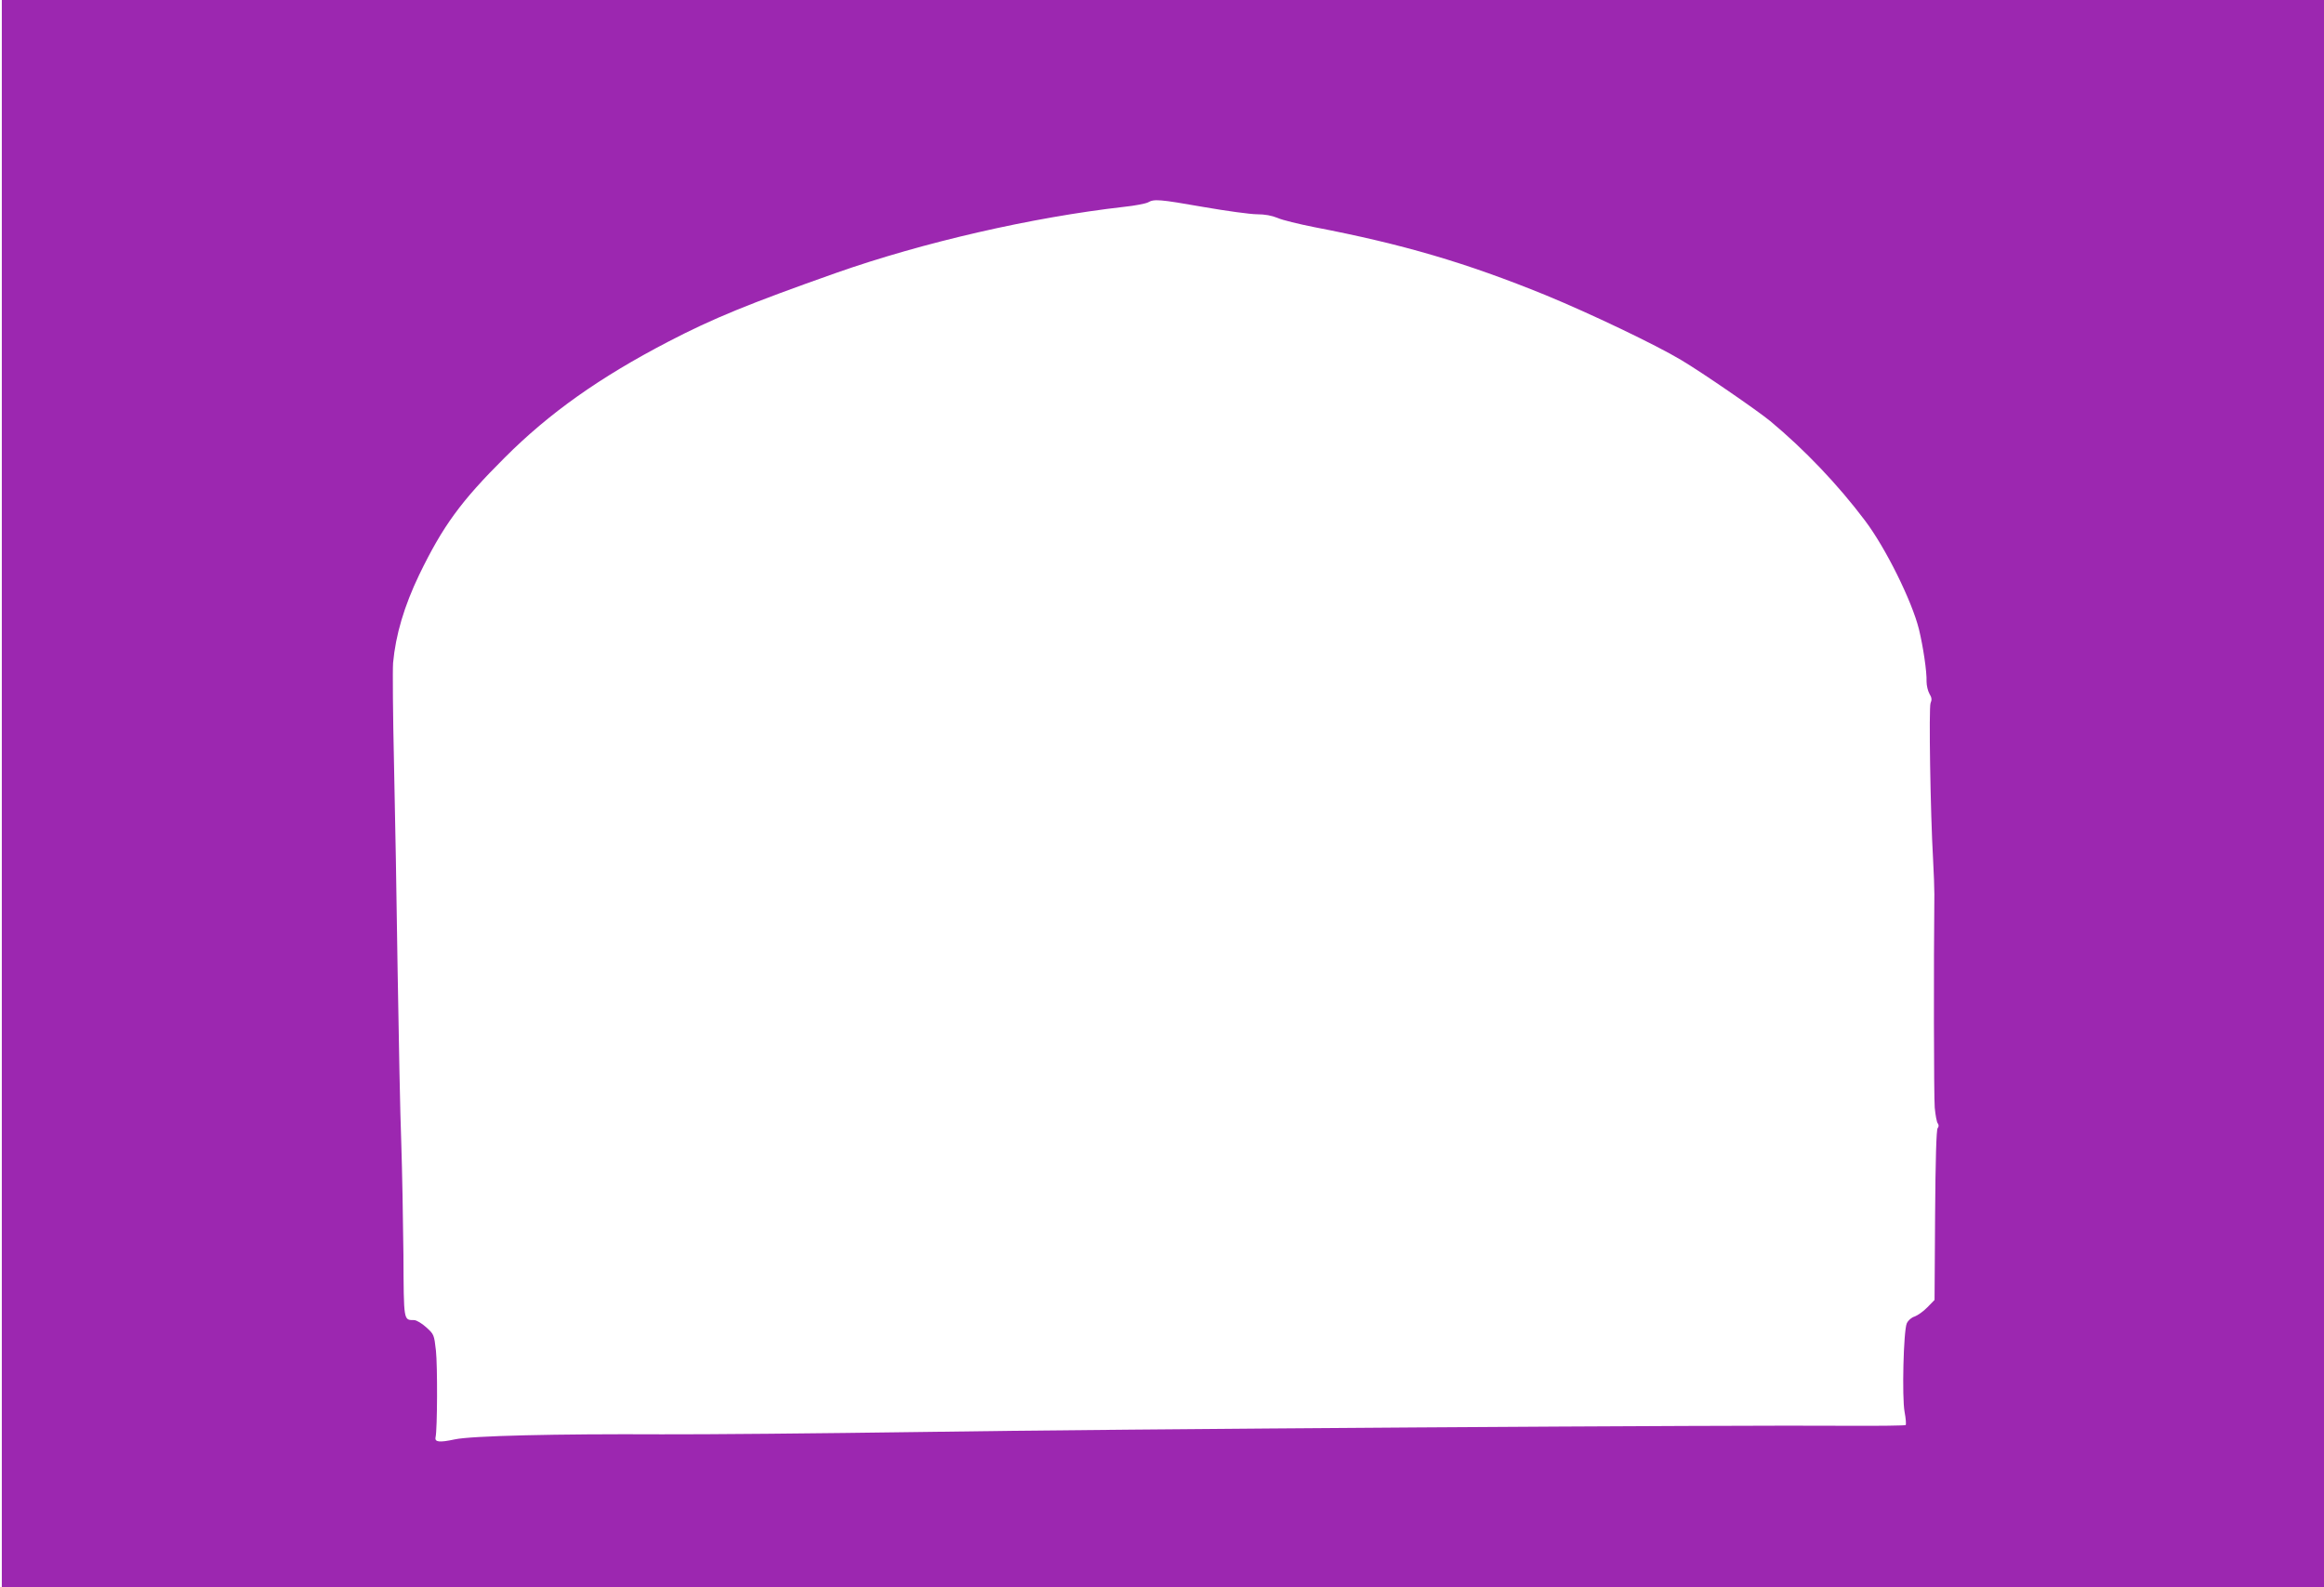
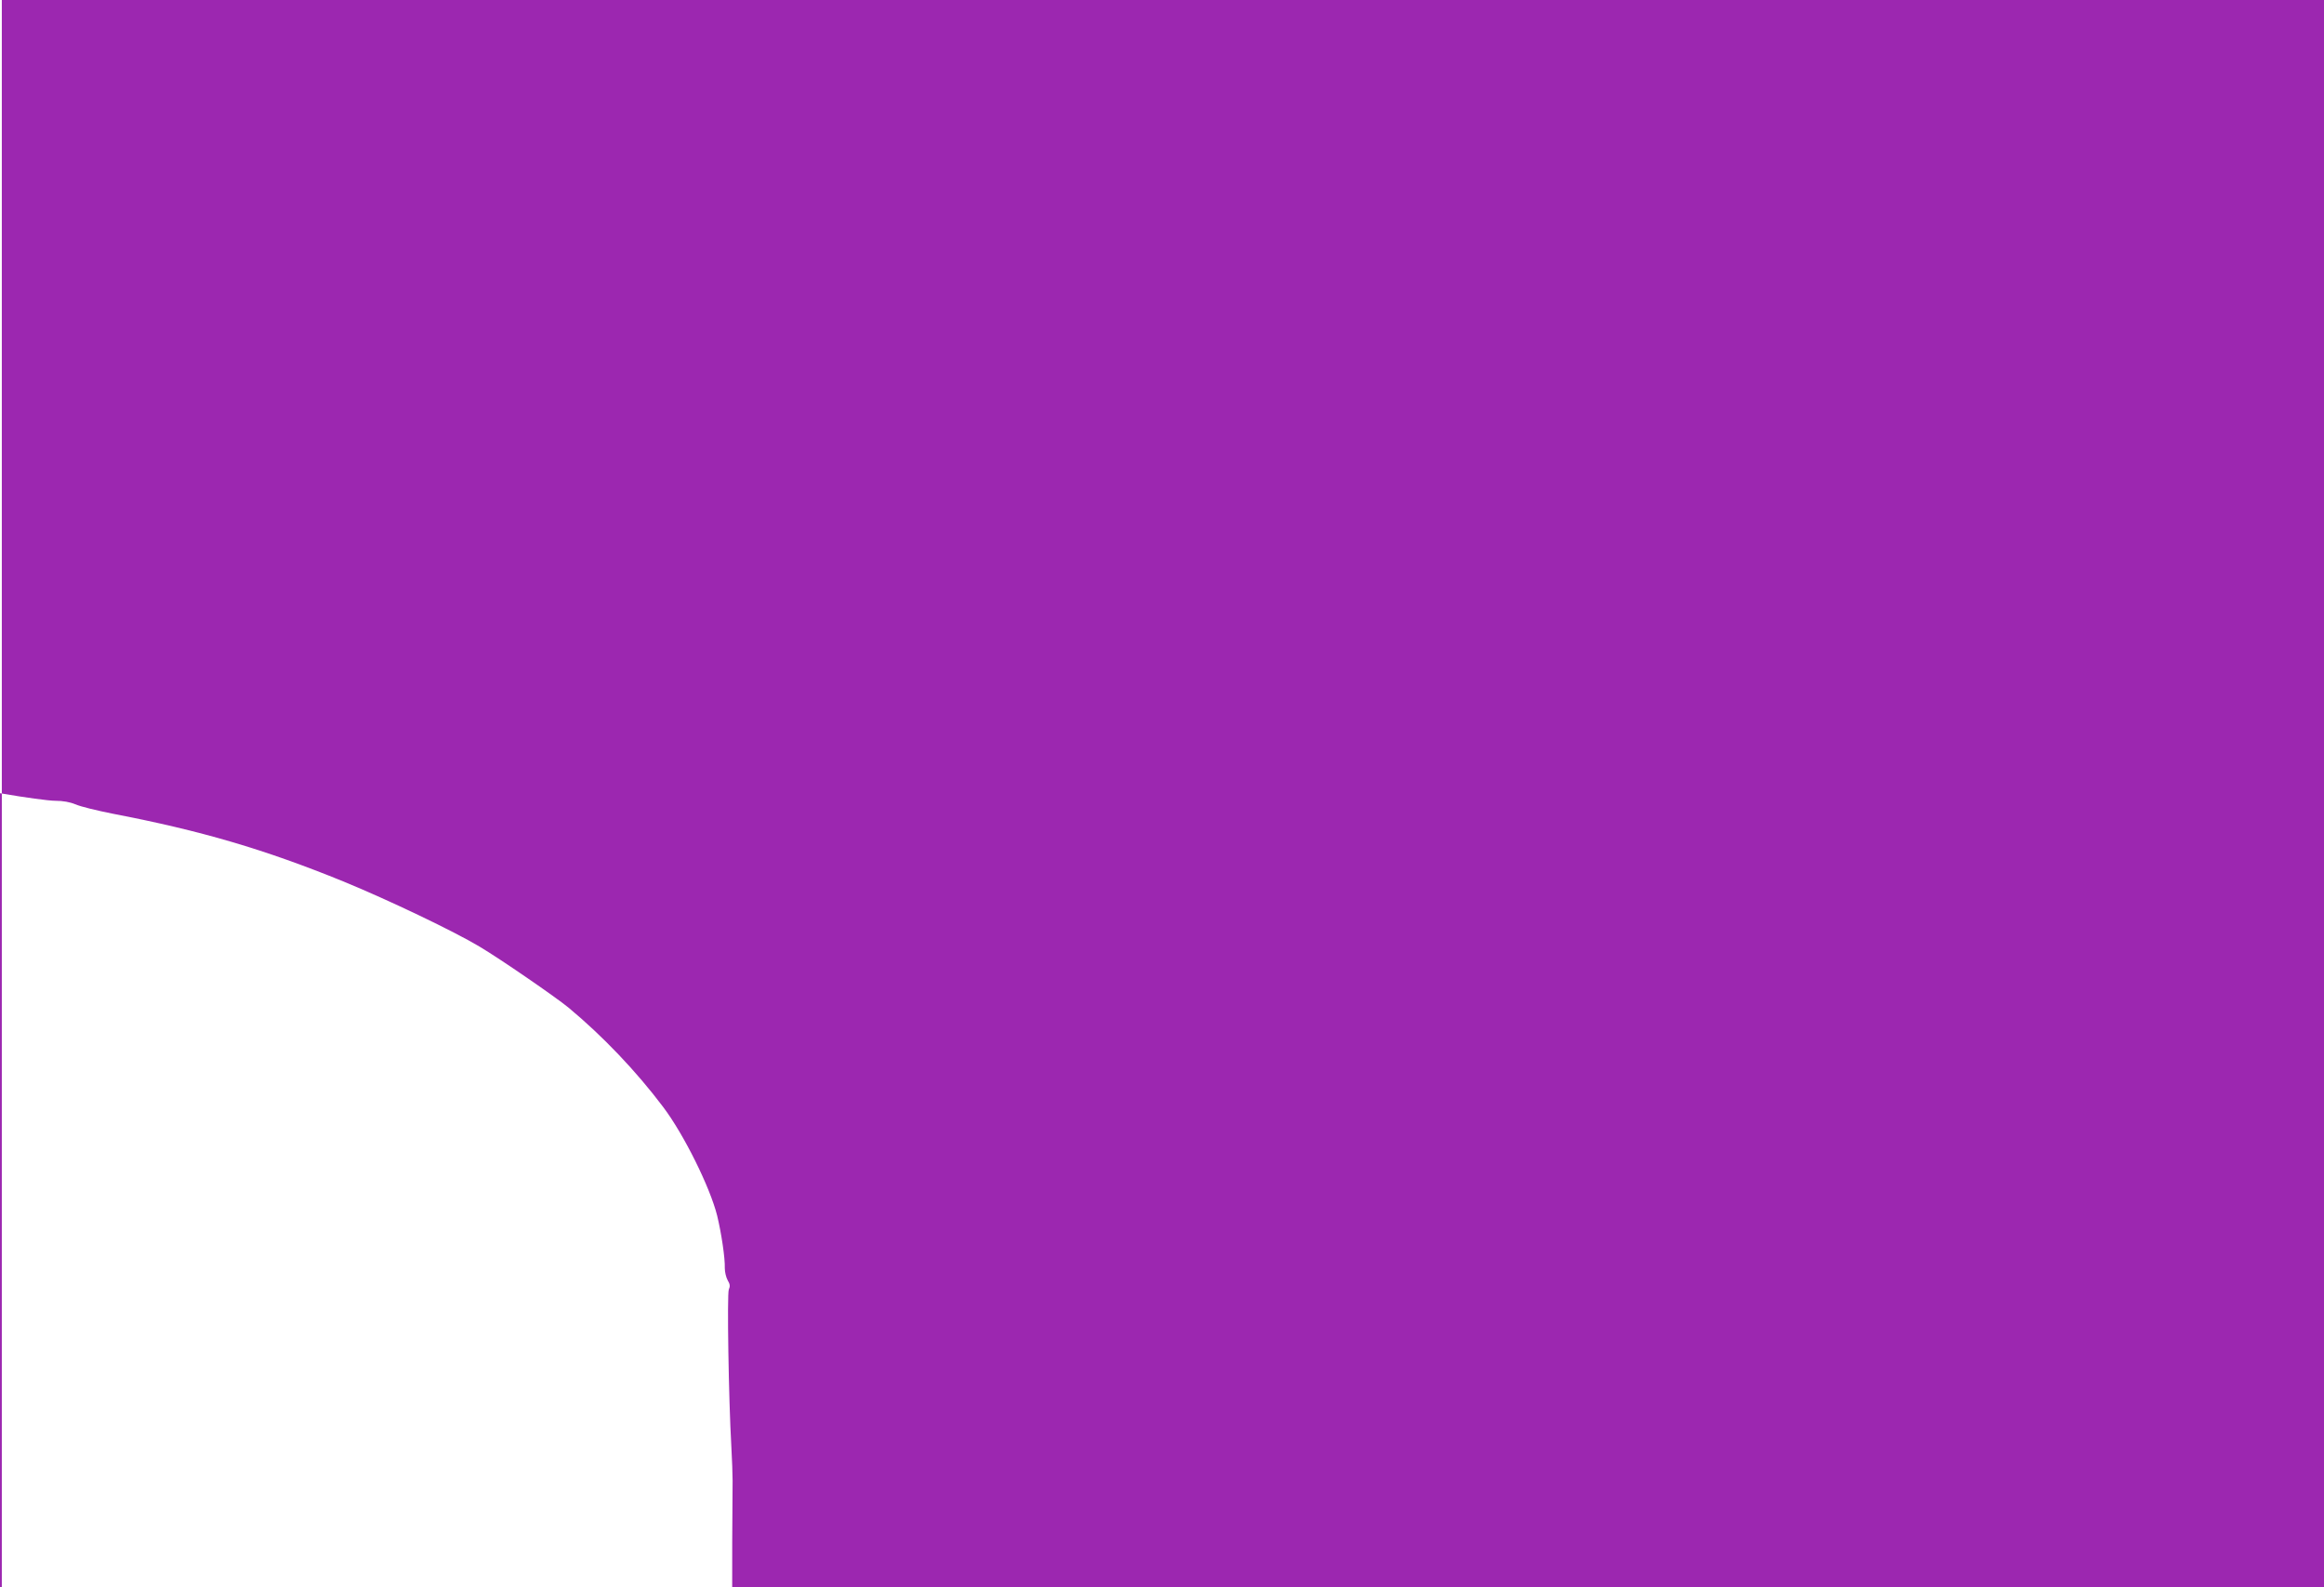
<svg xmlns="http://www.w3.org/2000/svg" version="1.0" width="1280pt" height="874pt" viewBox="0 0 1280 874" preserveAspectRatio="xMidYMid meet">
  <g transform="translate(0,874) scale(0.1,-0.1)" fill="#9c27b0" stroke="none">
-     <path d="M10 4370 l0 -4370 6395 0 6395 0 0 4370 0 4370 -6395 0 -6395 0 0 -4370z m6619 3230 c126 -22 259 -40 294 -40 44 0 81 -7 113 -20 26 -12 118 -34 203 -51 489 -94 836 -196 1273 -374 248 -102 608 -274 748 -358 113 -67 421 -279 490 -336 189 -157 373 -350 522 -548 114 -151 258 -442 297 -598 23 -95 44 -234 42 -289 0 -21 7 -51 16 -67 13 -21 14 -33 6 -51 -10 -24 -1 -602 14 -863 4 -71 7 -157 7 -190 -4 -374 -3 -1117 2 -1175 4 -41 11 -81 17 -87 6 -9 6 -17 -1 -26 -7 -8 -12 -175 -14 -479 l-3 -467 -39 -40 c-22 -23 -54 -45 -70 -51 -19 -6 -36 -21 -44 -38 -18 -42 -27 -406 -12 -488 7 -36 9 -68 6 -72 -4 -3 -145 -5 -314 -4 -587 5 -4076 -18 -5098 -34 -566 -8 -1213 -14 -1439 -13 -576 3 -1051 -8 -1141 -28 -84 -18 -111 -15 -105 12 10 45 11 394 2 477 -10 88 -11 90 -53 128 -24 22 -53 39 -66 40 -60 1 -58 -13 -60 362 -2 189 -7 467 -12 618 -6 151 -14 577 -20 945 -5 369 -14 883 -20 1144 -6 261 -8 508 -5 550 14 154 61 313 144 486 130 268 229 404 471 645 246 246 523 442 900 638 248 129 444 209 925 379 481 169 1078 306 1587 364 59 6 118 18 130 24 35 20 61 18 307 -25z" />
+     <path d="M10 4370 l0 -4370 6395 0 6395 0 0 4370 0 4370 -6395 0 -6395 0 0 -4370z c126 -22 259 -40 294 -40 44 0 81 -7 113 -20 26 -12 118 -34 203 -51 489 -94 836 -196 1273 -374 248 -102 608 -274 748 -358 113 -67 421 -279 490 -336 189 -157 373 -350 522 -548 114 -151 258 -442 297 -598 23 -95 44 -234 42 -289 0 -21 7 -51 16 -67 13 -21 14 -33 6 -51 -10 -24 -1 -602 14 -863 4 -71 7 -157 7 -190 -4 -374 -3 -1117 2 -1175 4 -41 11 -81 17 -87 6 -9 6 -17 -1 -26 -7 -8 -12 -175 -14 -479 l-3 -467 -39 -40 c-22 -23 -54 -45 -70 -51 -19 -6 -36 -21 -44 -38 -18 -42 -27 -406 -12 -488 7 -36 9 -68 6 -72 -4 -3 -145 -5 -314 -4 -587 5 -4076 -18 -5098 -34 -566 -8 -1213 -14 -1439 -13 -576 3 -1051 -8 -1141 -28 -84 -18 -111 -15 -105 12 10 45 11 394 2 477 -10 88 -11 90 -53 128 -24 22 -53 39 -66 40 -60 1 -58 -13 -60 362 -2 189 -7 467 -12 618 -6 151 -14 577 -20 945 -5 369 -14 883 -20 1144 -6 261 -8 508 -5 550 14 154 61 313 144 486 130 268 229 404 471 645 246 246 523 442 900 638 248 129 444 209 925 379 481 169 1078 306 1587 364 59 6 118 18 130 24 35 20 61 18 307 -25z" />
  </g>
</svg>